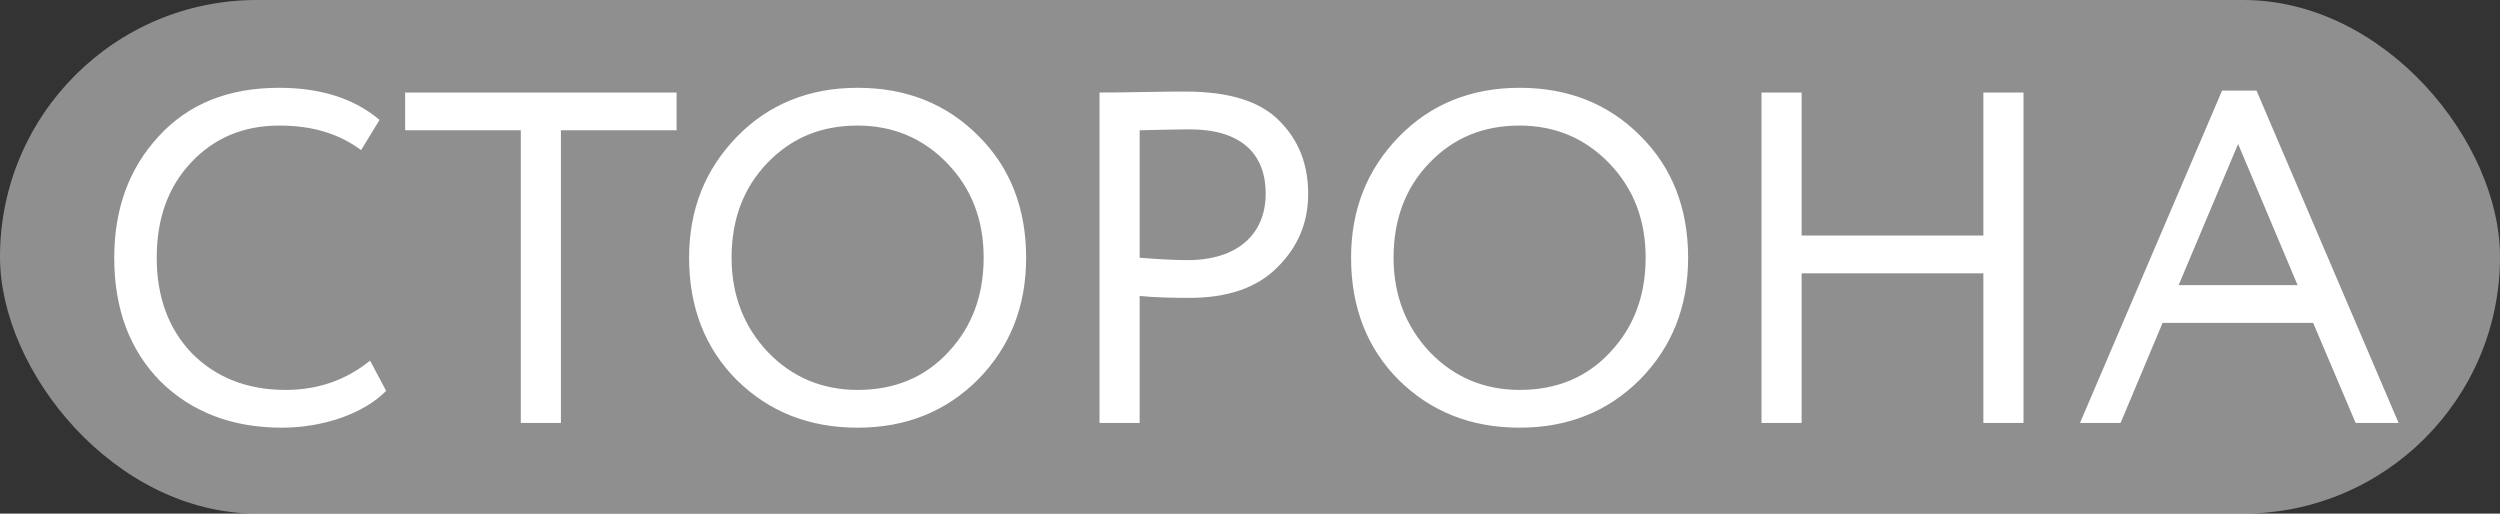
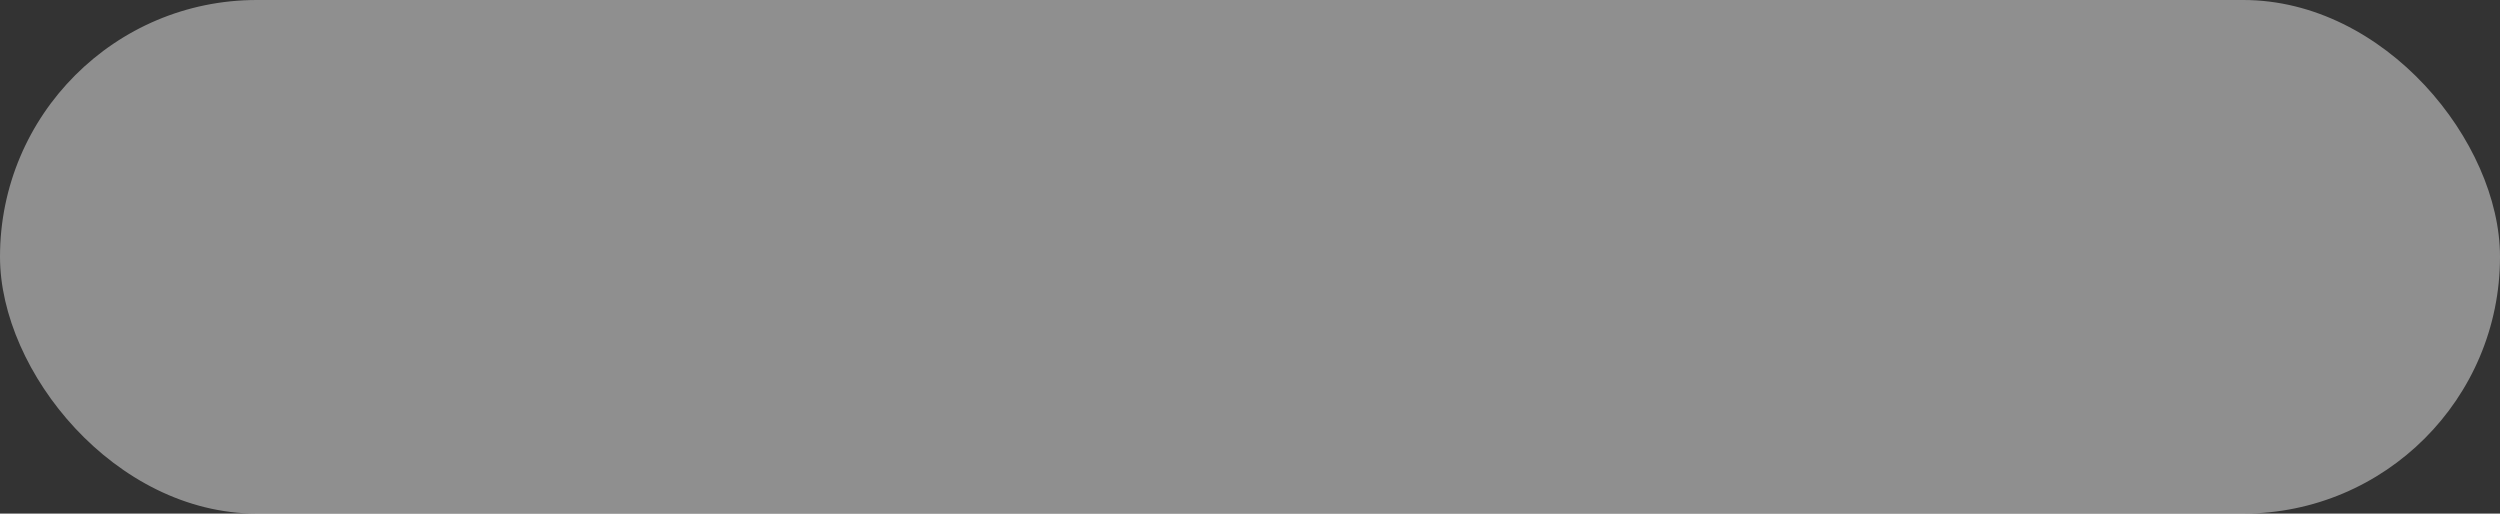
<svg xmlns="http://www.w3.org/2000/svg" width="662" height="136" viewBox="0 0 662 136" fill="none">
  <rect x="0" y="0" width="662" height="136" fill="#333333" stroke="none" />
  <rect width="662" height="136" rx="68" fill="white" fill-opacity="0.45" />
-   <path d="M98 95.5L102.25 103.5C96.375 109.5 85.625 113.25 74.625 113.25C61.5 113.25 50.75 109.125 42.5 101C34.375 92.75 30.25 81.875 30.25 68.25C30.25 55.375 34.125 44.625 42 36.125C49.875 27.5 60.5 23.25 73.875 23.25C85 23.25 93.875 26.125 100.5 31.75L95.625 39.75C89.75 35.375 82.625 33.25 74 33.25C64.5 33.25 56.75 36.5 50.625 43C44.5 49.5 41.5 57.875 41.5 68.25C41.5 78.625 44.625 87.125 50.875 93.625C57.25 100 65.5 103.25 75.625 103.25C84.25 103.25 91.625 100.625 98 95.5ZM137.906 34.5H107.281V24.5H179.156V34.5H148.531V112H137.906V34.5ZM182.472 68.25C182.472 55.5 186.722 44.875 195.097 36.25C203.472 27.625 214.222 23.25 227.097 23.25C239.972 23.25 250.597 27.5 258.972 35.875C267.472 44.25 271.722 55.125 271.722 68.25C271.722 81.125 267.472 91.875 258.972 100.5C250.472 109 239.847 113.25 227.097 113.25C214.222 113.25 203.597 109 195.097 100.625C186.722 92.25 182.472 81.375 182.472 68.25ZM193.722 68.25C193.722 78.125 196.972 86.5 203.347 93.25C209.722 99.875 217.722 103.25 227.097 103.25C236.972 103.25 244.972 99.875 251.097 93.25C257.347 86.625 260.472 78.25 260.472 68.25C260.472 58.125 257.222 49.875 250.847 43.25C244.472 36.625 236.472 33.25 227.097 33.25C217.472 33.25 209.597 36.5 203.222 43.125C196.847 49.75 193.722 58.125 193.722 68.25ZM301.778 78.375V112H291.153V24.5C292.778 24.5 296.403 24.5 302.278 24.375C308.153 24.25 312.153 24.25 314.028 24.25C325.528 24.25 333.778 26.875 338.778 32C343.903 37.125 346.403 43.5 346.403 51.375C346.403 59 343.653 65.5 338.153 70.875C332.778 76.25 325.028 78.875 314.903 78.875C310.028 78.875 305.653 78.75 301.778 78.375ZM315.028 34.25C311.653 34.25 307.278 34.375 301.778 34.5V68.25C306.528 68.625 310.778 68.875 314.528 68.875C327.403 68.875 335.153 62.25 335.153 51.25C335.153 40.625 328.528 34.25 315.028 34.25ZM357.765 68.25C357.765 55.5 362.015 44.875 370.39 36.25C378.765 27.625 389.515 23.25 402.39 23.25C415.265 23.25 425.89 27.5 434.265 35.875C442.765 44.25 447.015 55.125 447.015 68.25C447.015 81.125 442.765 91.875 434.265 100.5C425.765 109 415.14 113.25 402.39 113.25C389.515 113.25 378.89 109 370.39 100.625C362.015 92.25 357.765 81.375 357.765 68.25ZM369.015 68.25C369.015 78.125 372.265 86.5 378.64 93.25C385.015 99.875 393.015 103.25 402.39 103.25C412.265 103.25 420.265 99.875 426.39 93.25C432.64 86.625 435.765 78.25 435.765 68.25C435.765 58.125 432.515 49.875 426.14 43.25C419.765 36.625 411.765 33.25 402.39 33.25C392.765 33.25 384.89 36.5 378.515 43.125C372.14 49.75 369.015 58.125 369.015 68.25ZM535.821 112H525.196V72.375H477.071V112H466.446V24.5H477.071V62.375H525.196V24.5H535.821V112ZM561.527 112H550.777L588.402 24H597.527L635.152 112H623.777L612.527 85.5H572.652L561.527 112ZM608.402 75.5L592.652 38.125L576.902 75.5H608.402Z" fill="white" />
</svg>